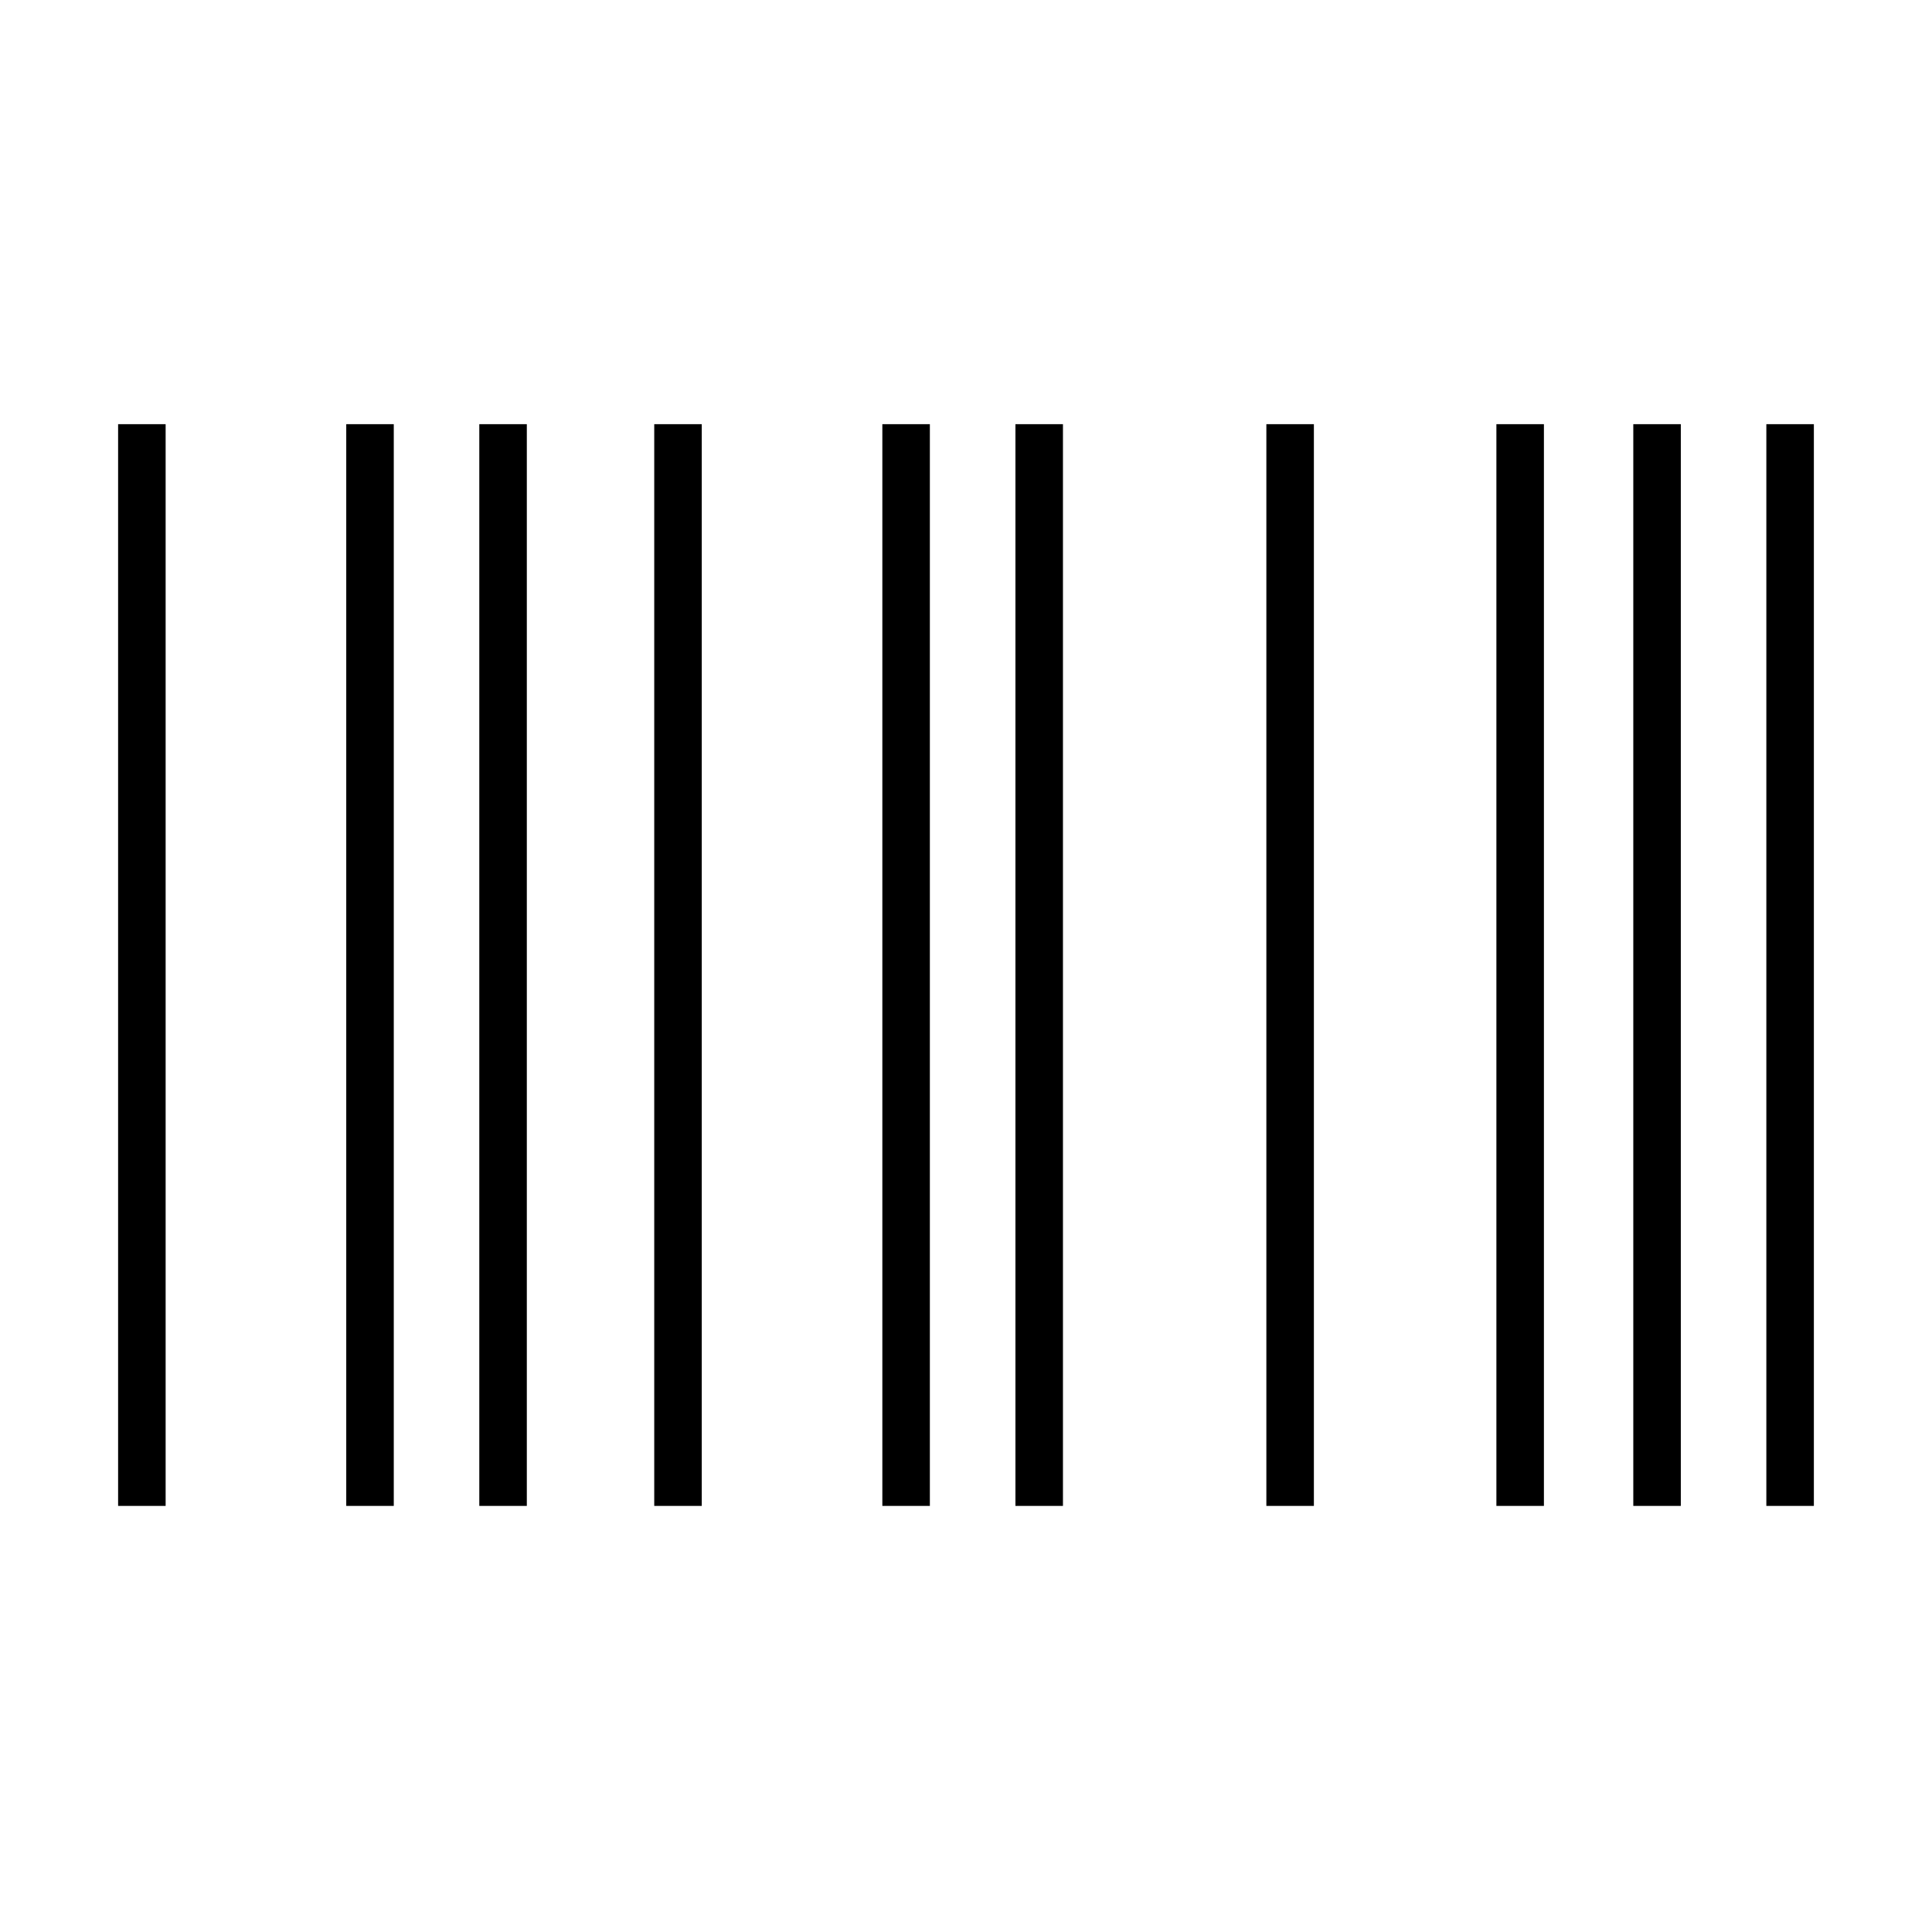
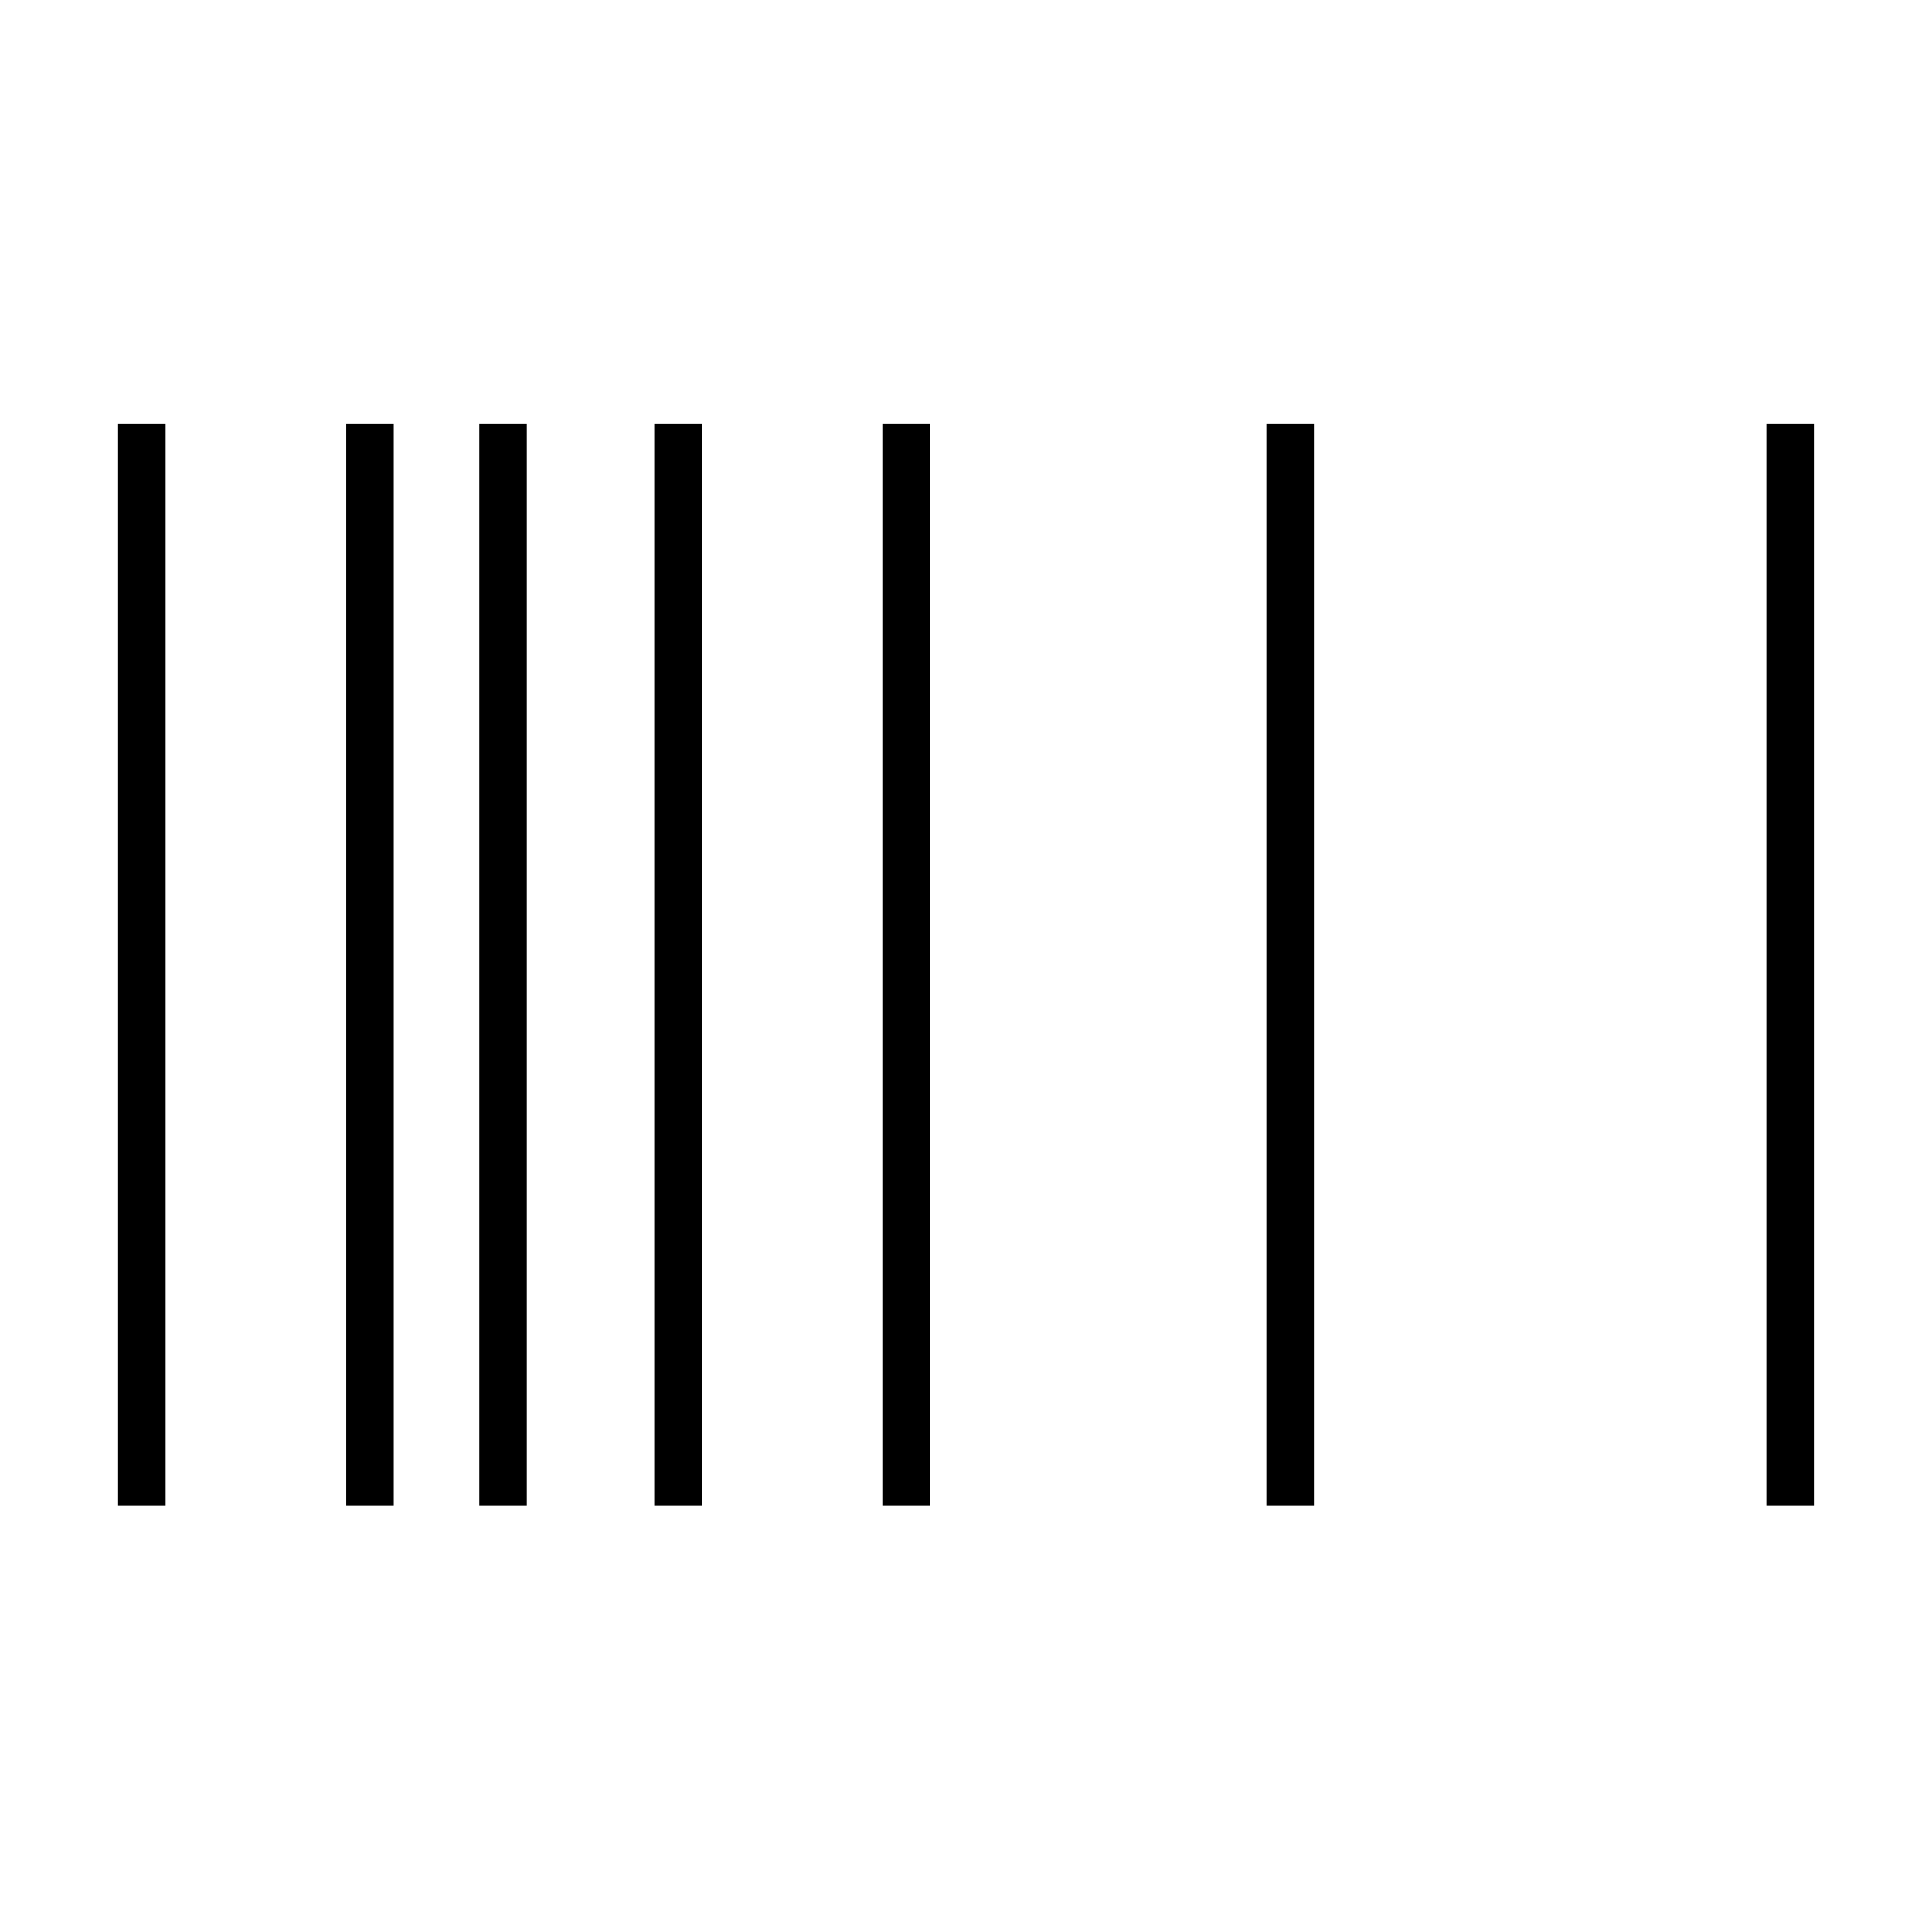
<svg xmlns="http://www.w3.org/2000/svg" fill="#000000" width="800px" height="800px" version="1.1" viewBox="144 144 512 512">
  <g>
    <path d="m175.3 256.41h12.594v286.67h-12.594z" />
    <path d="m235.76 256.41h12.594v286.67h-12.594z" />
    <path d="m271.02 256.41h12.594v286.67h-12.594z" />
    <path d="m317.38 256.41h12.594v286.67h-12.594z" />
    <path d="m479.6 256.41h12.594v286.67h-12.594z" />
    <path d="m377.83 256.41h12.594v286.67h-12.594z" />
-     <path d="m413.1 256.41h12.594v286.67h-12.594z" />
-     <path d="m540.56 256.41h12.594v286.67h-12.594z" />
-     <path d="m576.84 256.41h12.594v286.67h-12.594z" />
    <path d="m612.1 256.41h12.594v286.67h-12.594z" />
  </g>
</svg>